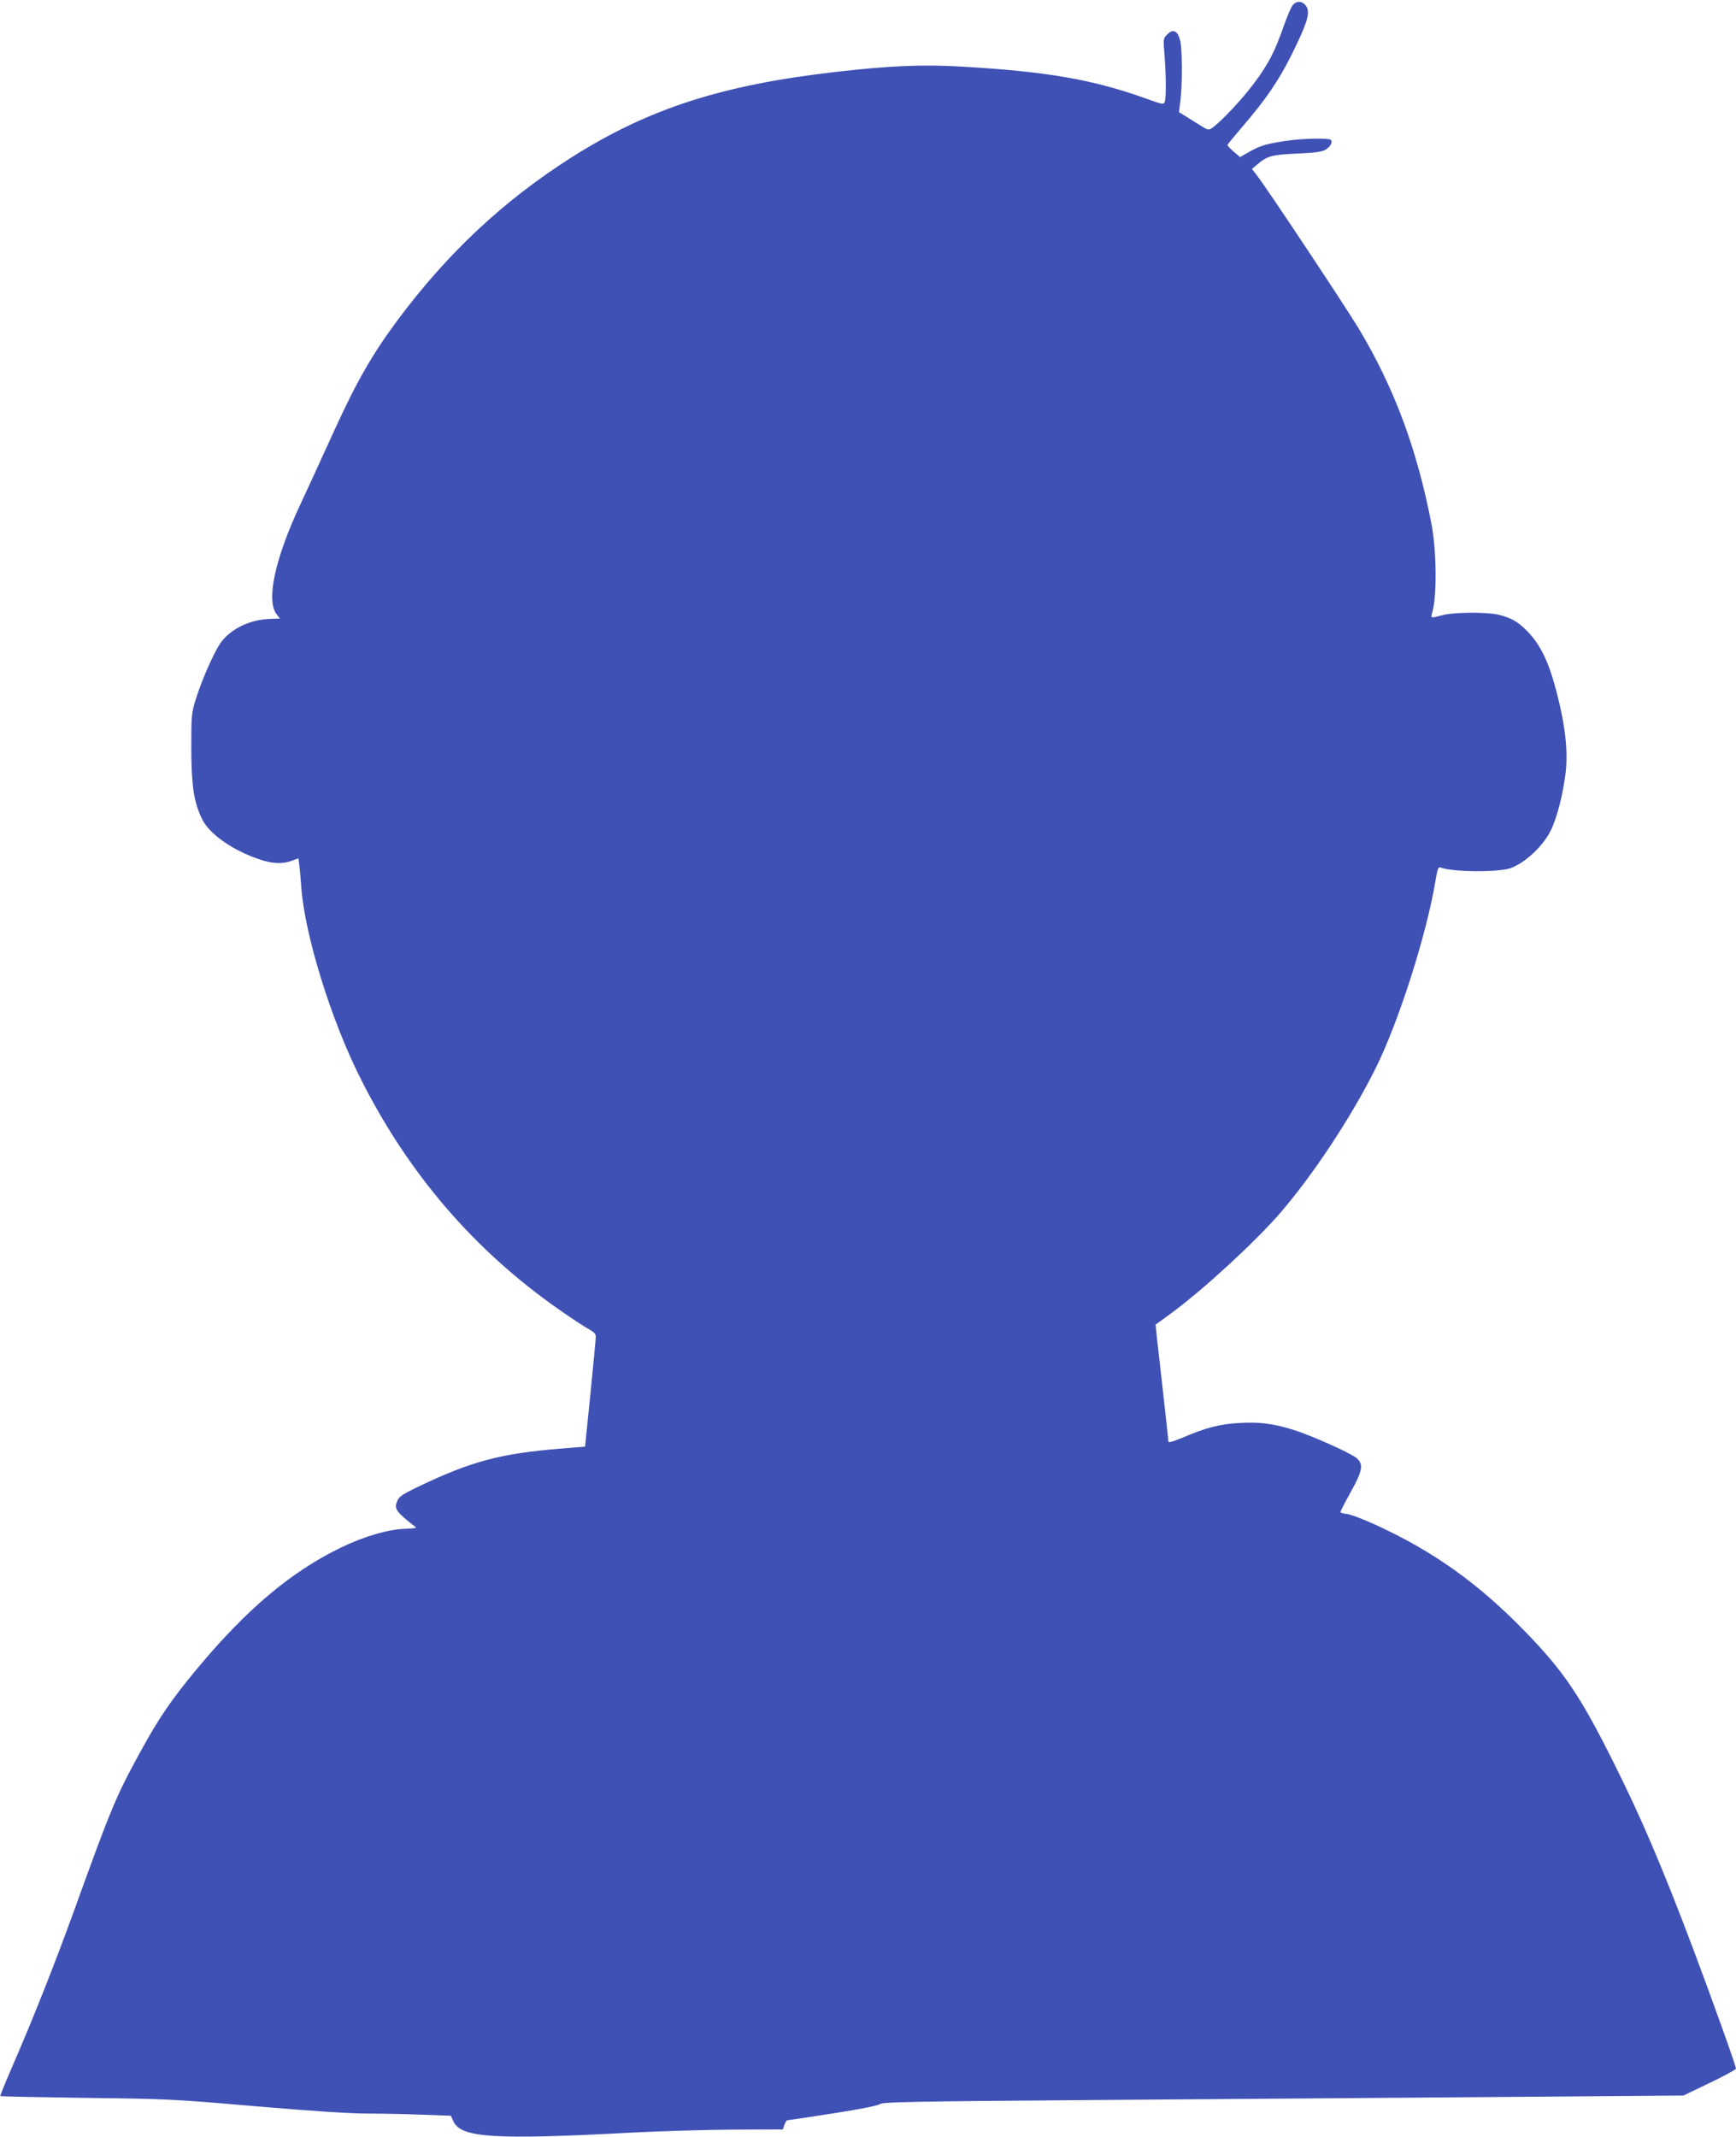
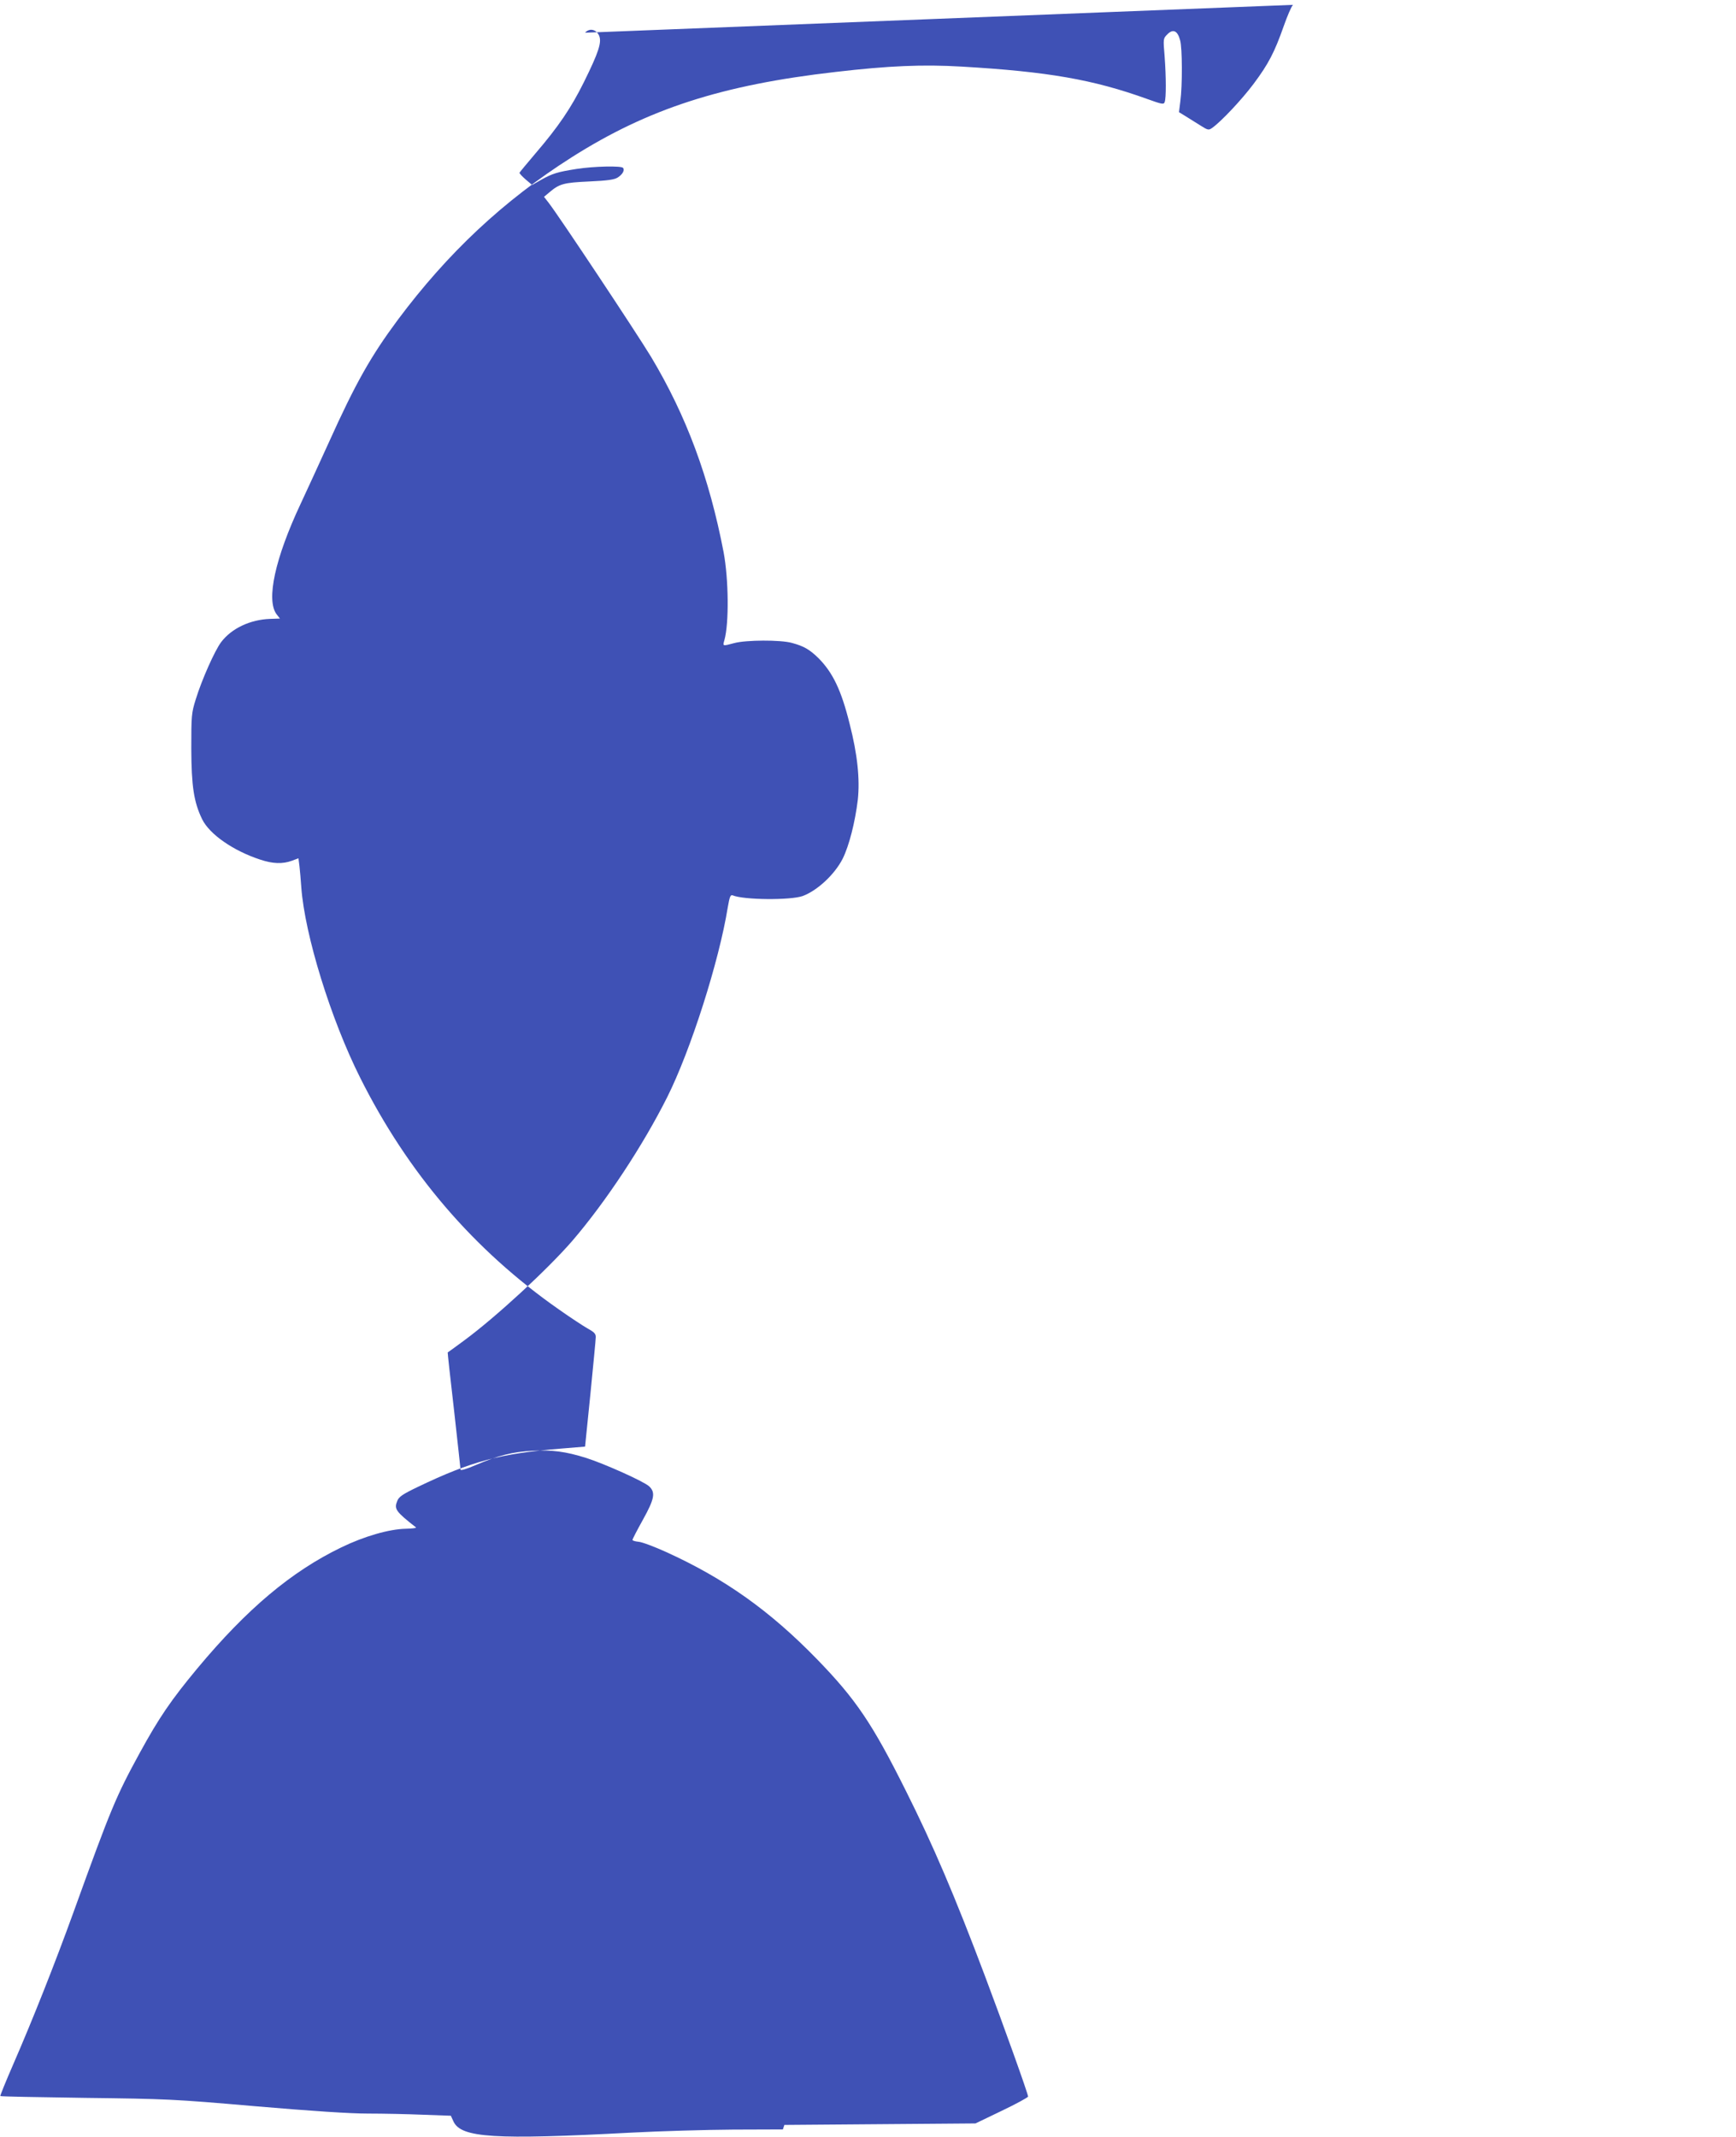
<svg xmlns="http://www.w3.org/2000/svg" version="1.0" width="1040pt" height="1280pt" viewBox="0 0 1040 1280" preserveAspectRatio="xMidYMid meet">
  <g transform="translate(0,1280) scale(0.1,-0.1)" fill="#3f51b5" stroke="none">
-     <path d="M7746 12771 c-10 -10 -35 -69 -56 -129 -55 -156 -91 -225 -179 -343 -71 -95 -195 -227 -249 -265 -21 -15 -26 -14 -70 14 -26 16 -65 41 -88 55 l-41 25 8 64 c13 96 12 320 -1 366 -15 58 -42 71 -76 37 -26 -26 -26 -26 -17 -133 9 -122 10 -250 0 -274 -5 -15 -18 -12 -104 19 -324 117 -597 164 -1110 194 -234 14 -440 5 -758 -32 -682 -78 -1123 -221 -1580 -511 -408 -259 -742 -572 -1042 -974 -161 -217 -253 -379 -413 -734 -56 -124 -133 -290 -170 -370 -152 -324 -206 -572 -144 -658 l21 -27 -58 -2 c-120 -4 -232 -57 -294 -139 -38 -50 -116 -225 -152 -342 -26 -83 -27 -97 -27 -297 1 -224 15 -319 65 -422 44 -90 186 -189 348 -242 75 -25 133 -27 189 -7 l40 15 6 -47 c3 -26 8 -83 11 -127 21 -286 177 -790 352 -1139 286 -572 682 -1034 1192 -1390 68 -48 146 -99 172 -114 39 -21 49 -32 48 -52 0 -14 -15 -167 -32 -340 l-32 -315 -145 -12 c-361 -29 -537 -76 -854 -228 -94 -45 -116 -60 -126 -85 -20 -49 -10 -63 112 -159 4 -4 -23 -7 -60 -8 -101 -2 -250 -45 -388 -112 -298 -144 -565 -368 -863 -726 -156 -188 -228 -293 -344 -505 -142 -260 -171 -329 -396 -952 -113 -312 -245 -645 -363 -916 -44 -101 -78 -185 -76 -187 2 -3 231 -7 509 -11 484 -6 524 -7 1018 -50 340 -29 568 -44 676 -44 89 0 237 -3 329 -7 l167 -6 16 -35 c46 -97 243 -110 1068 -66 171 9 444 17 607 18 l298 1 9 27 c6 16 13 28 18 28 4 0 127 18 273 41 167 26 271 47 282 56 14 12 193 16 1270 24 689 5 1768 13 2398 18 l1145 9 158 76 c86 41 157 80 157 85 0 16 -146 424 -258 721 -180 478 -311 785 -474 1110 -201 403 -300 549 -532 788 -283 291 -553 483 -905 643 -71 32 -145 60 -165 61 -20 2 -36 7 -36 11 0 5 28 59 62 120 70 126 77 164 38 201 -31 29 -267 135 -377 170 -124 39 -204 49 -322 43 -120 -6 -208 -29 -341 -86 -51 -22 -90 -34 -90 -27 0 6 -18 166 -39 356 -22 189 -39 345 -38 346 1 0 46 33 99 72 190 140 500 426 648 597 200 233 422 569 568 860 140 279 311 814 363 1138 11 63 16 76 29 71 67 -28 347 -30 420 -4 88 33 191 129 239 223 39 78 75 221 91 354 13 123 -2 271 -49 454 -50 202 -101 307 -186 393 -54 53 -89 73 -160 92 -68 19 -275 18 -345 -1 -72 -19 -70 -20 -59 19 28 101 25 364 -5 525 -86 448 -223 817 -435 1171 -88 145 -550 841 -613 922 l-28 36 31 26 c61 52 86 59 240 66 111 5 151 11 171 24 28 18 42 42 32 57 -8 14 -178 10 -279 -6 -114 -18 -144 -27 -212 -65 l-54 -31 -39 33 c-21 18 -37 36 -37 40 1 3 44 55 95 115 139 162 214 273 291 428 89 180 109 241 90 281 -18 36 -57 44 -83 15z" />
+     <path d="M7746 12771 c-10 -10 -35 -69 -56 -129 -55 -156 -91 -225 -179 -343 -71 -95 -195 -227 -249 -265 -21 -15 -26 -14 -70 14 -26 16 -65 41 -88 55 l-41 25 8 64 c13 96 12 320 -1 366 -15 58 -42 71 -76 37 -26 -26 -26 -26 -17 -133 9 -122 10 -250 0 -274 -5 -15 -18 -12 -104 19 -324 117 -597 164 -1110 194 -234 14 -440 5 -758 -32 -682 -78 -1123 -221 -1580 -511 -408 -259 -742 -572 -1042 -974 -161 -217 -253 -379 -413 -734 -56 -124 -133 -290 -170 -370 -152 -324 -206 -572 -144 -658 l21 -27 -58 -2 c-120 -4 -232 -57 -294 -139 -38 -50 -116 -225 -152 -342 -26 -83 -27 -97 -27 -297 1 -224 15 -319 65 -422 44 -90 186 -189 348 -242 75 -25 133 -27 189 -7 l40 15 6 -47 c3 -26 8 -83 11 -127 21 -286 177 -790 352 -1139 286 -572 682 -1034 1192 -1390 68 -48 146 -99 172 -114 39 -21 49 -32 48 -52 0 -14 -15 -167 -32 -340 l-32 -315 -145 -12 c-361 -29 -537 -76 -854 -228 -94 -45 -116 -60 -126 -85 -20 -49 -10 -63 112 -159 4 -4 -23 -7 -60 -8 -101 -2 -250 -45 -388 -112 -298 -144 -565 -368 -863 -726 -156 -188 -228 -293 -344 -505 -142 -260 -171 -329 -396 -952 -113 -312 -245 -645 -363 -916 -44 -101 -78 -185 -76 -187 2 -3 231 -7 509 -11 484 -6 524 -7 1018 -50 340 -29 568 -44 676 -44 89 0 237 -3 329 -7 l167 -6 16 -35 c46 -97 243 -110 1068 -66 171 9 444 17 607 18 l298 1 9 27 l1145 9 158 76 c86 41 157 80 157 85 0 16 -146 424 -258 721 -180 478 -311 785 -474 1110 -201 403 -300 549 -532 788 -283 291 -553 483 -905 643 -71 32 -145 60 -165 61 -20 2 -36 7 -36 11 0 5 28 59 62 120 70 126 77 164 38 201 -31 29 -267 135 -377 170 -124 39 -204 49 -322 43 -120 -6 -208 -29 -341 -86 -51 -22 -90 -34 -90 -27 0 6 -18 166 -39 356 -22 189 -39 345 -38 346 1 0 46 33 99 72 190 140 500 426 648 597 200 233 422 569 568 860 140 279 311 814 363 1138 11 63 16 76 29 71 67 -28 347 -30 420 -4 88 33 191 129 239 223 39 78 75 221 91 354 13 123 -2 271 -49 454 -50 202 -101 307 -186 393 -54 53 -89 73 -160 92 -68 19 -275 18 -345 -1 -72 -19 -70 -20 -59 19 28 101 25 364 -5 525 -86 448 -223 817 -435 1171 -88 145 -550 841 -613 922 l-28 36 31 26 c61 52 86 59 240 66 111 5 151 11 171 24 28 18 42 42 32 57 -8 14 -178 10 -279 -6 -114 -18 -144 -27 -212 -65 l-54 -31 -39 33 c-21 18 -37 36 -37 40 1 3 44 55 95 115 139 162 214 273 291 428 89 180 109 241 90 281 -18 36 -57 44 -83 15z" />
  </g>
</svg>